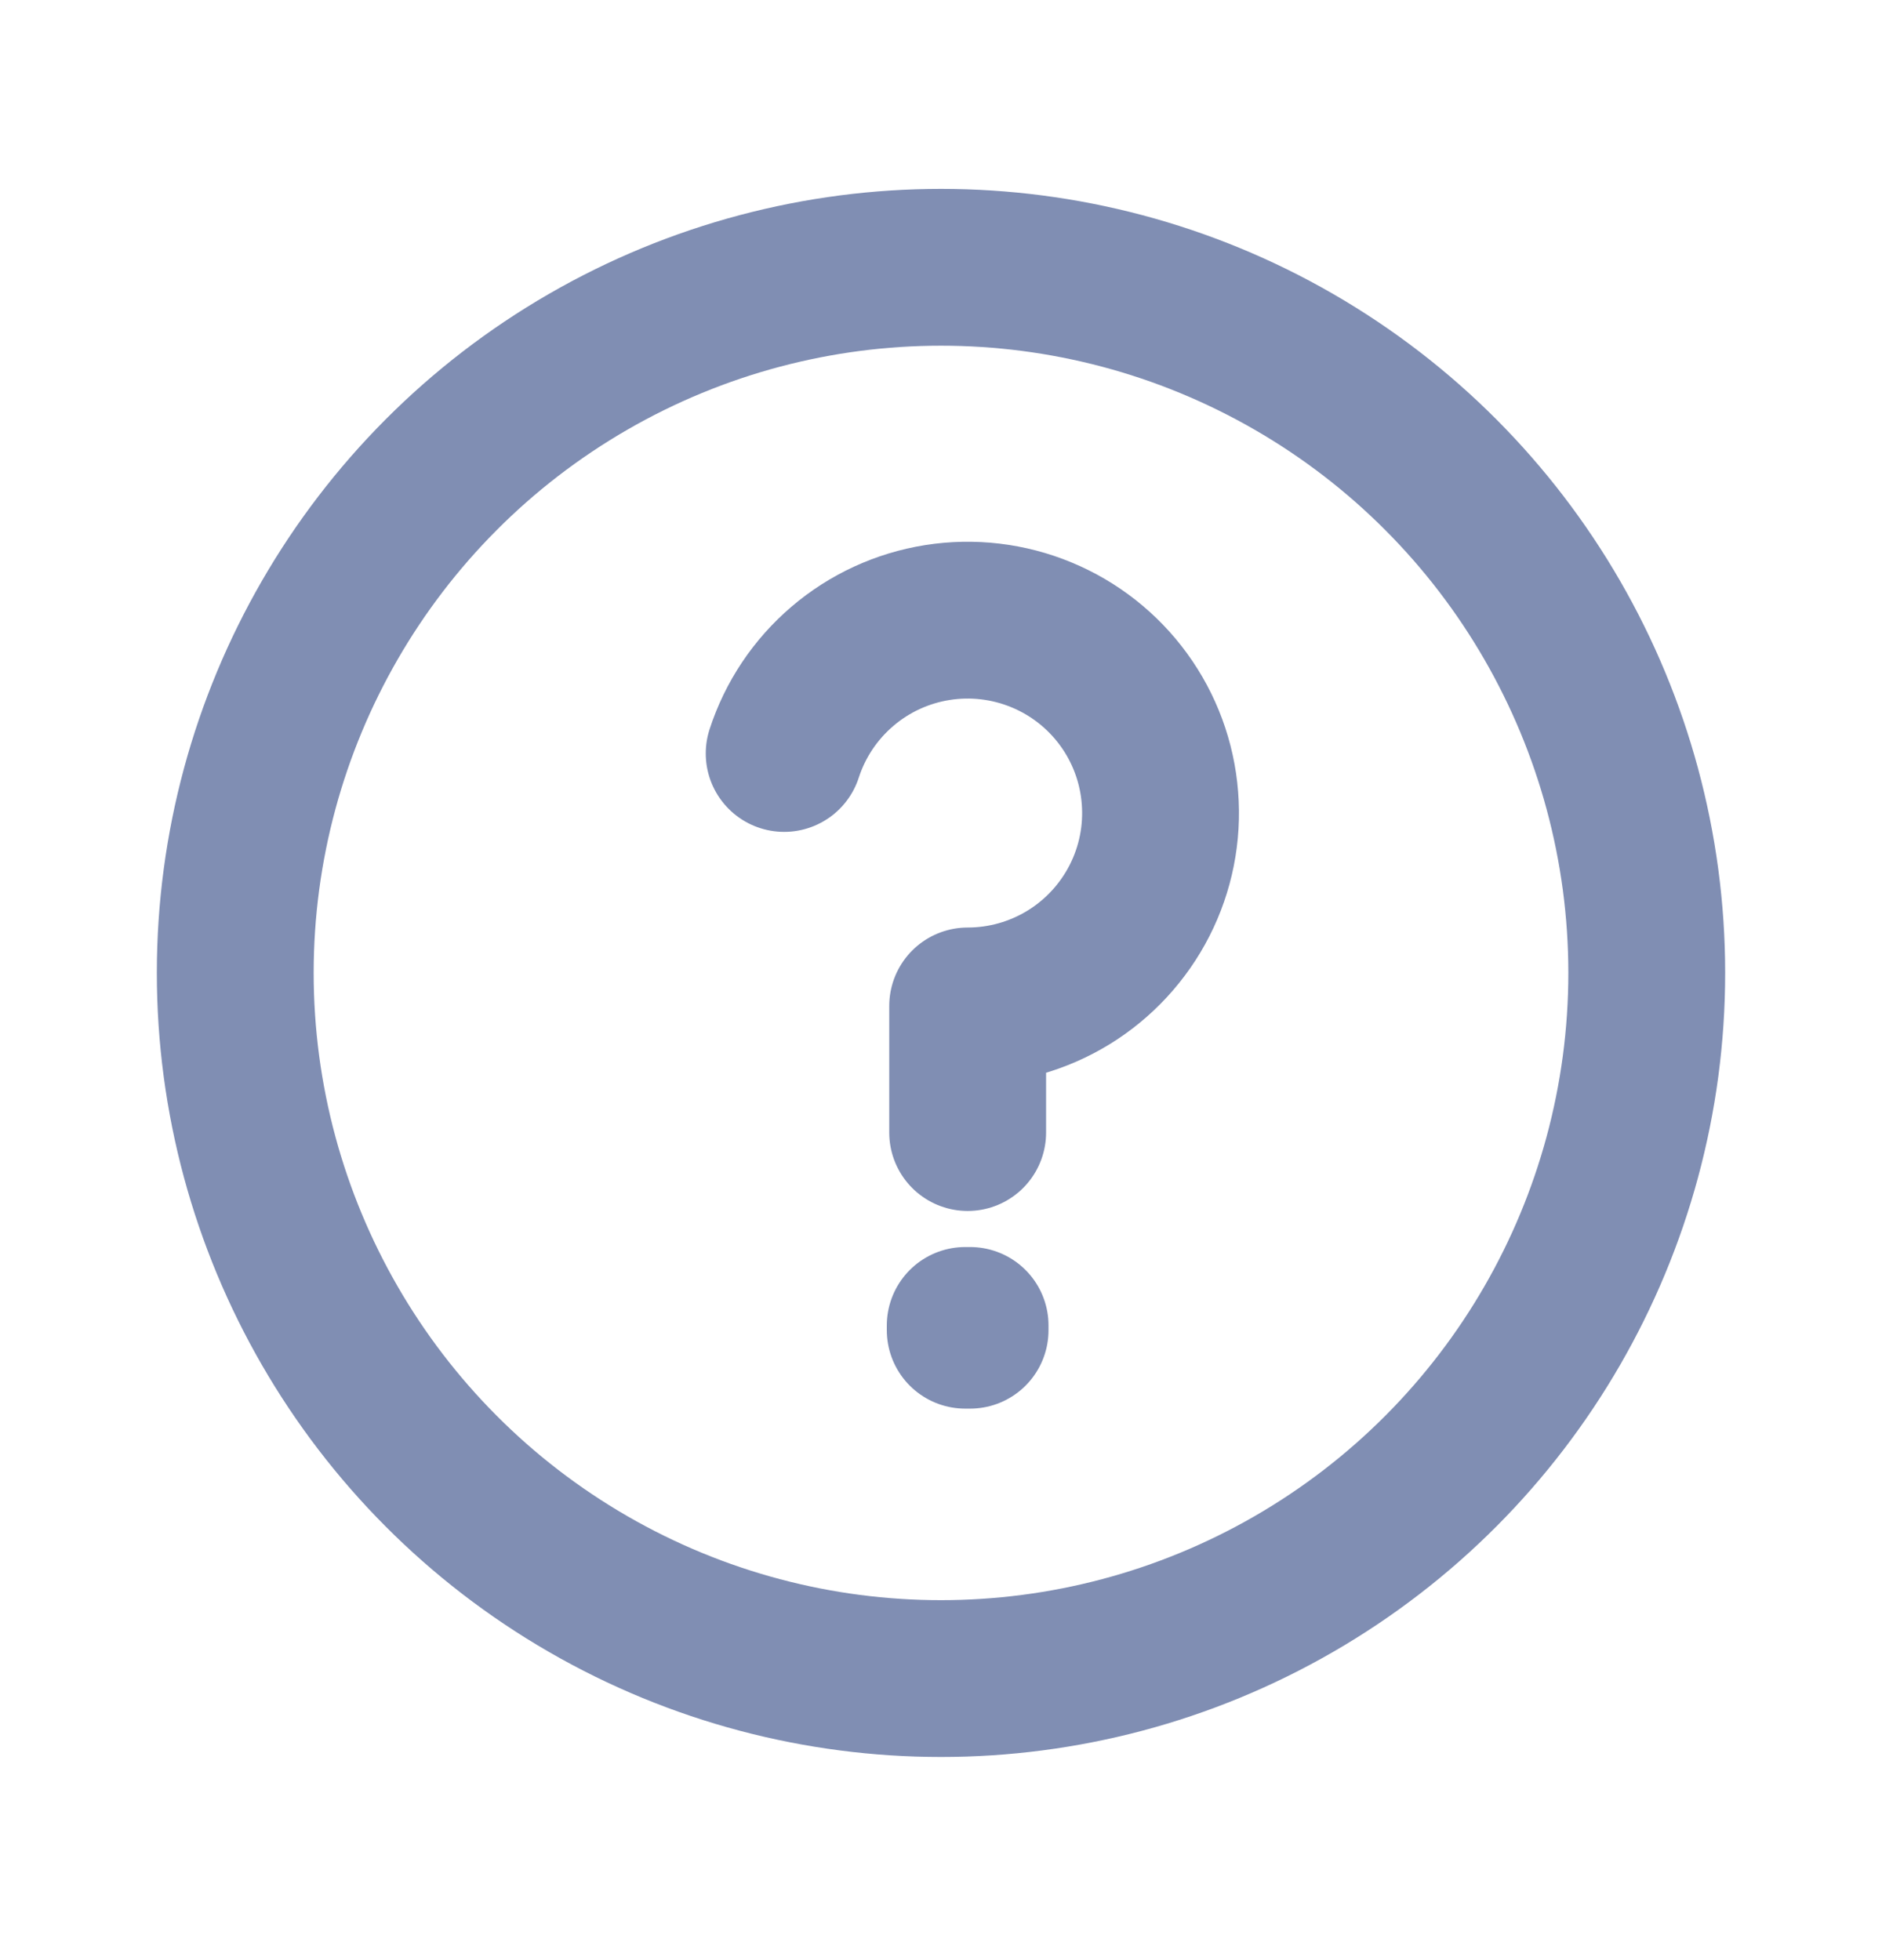
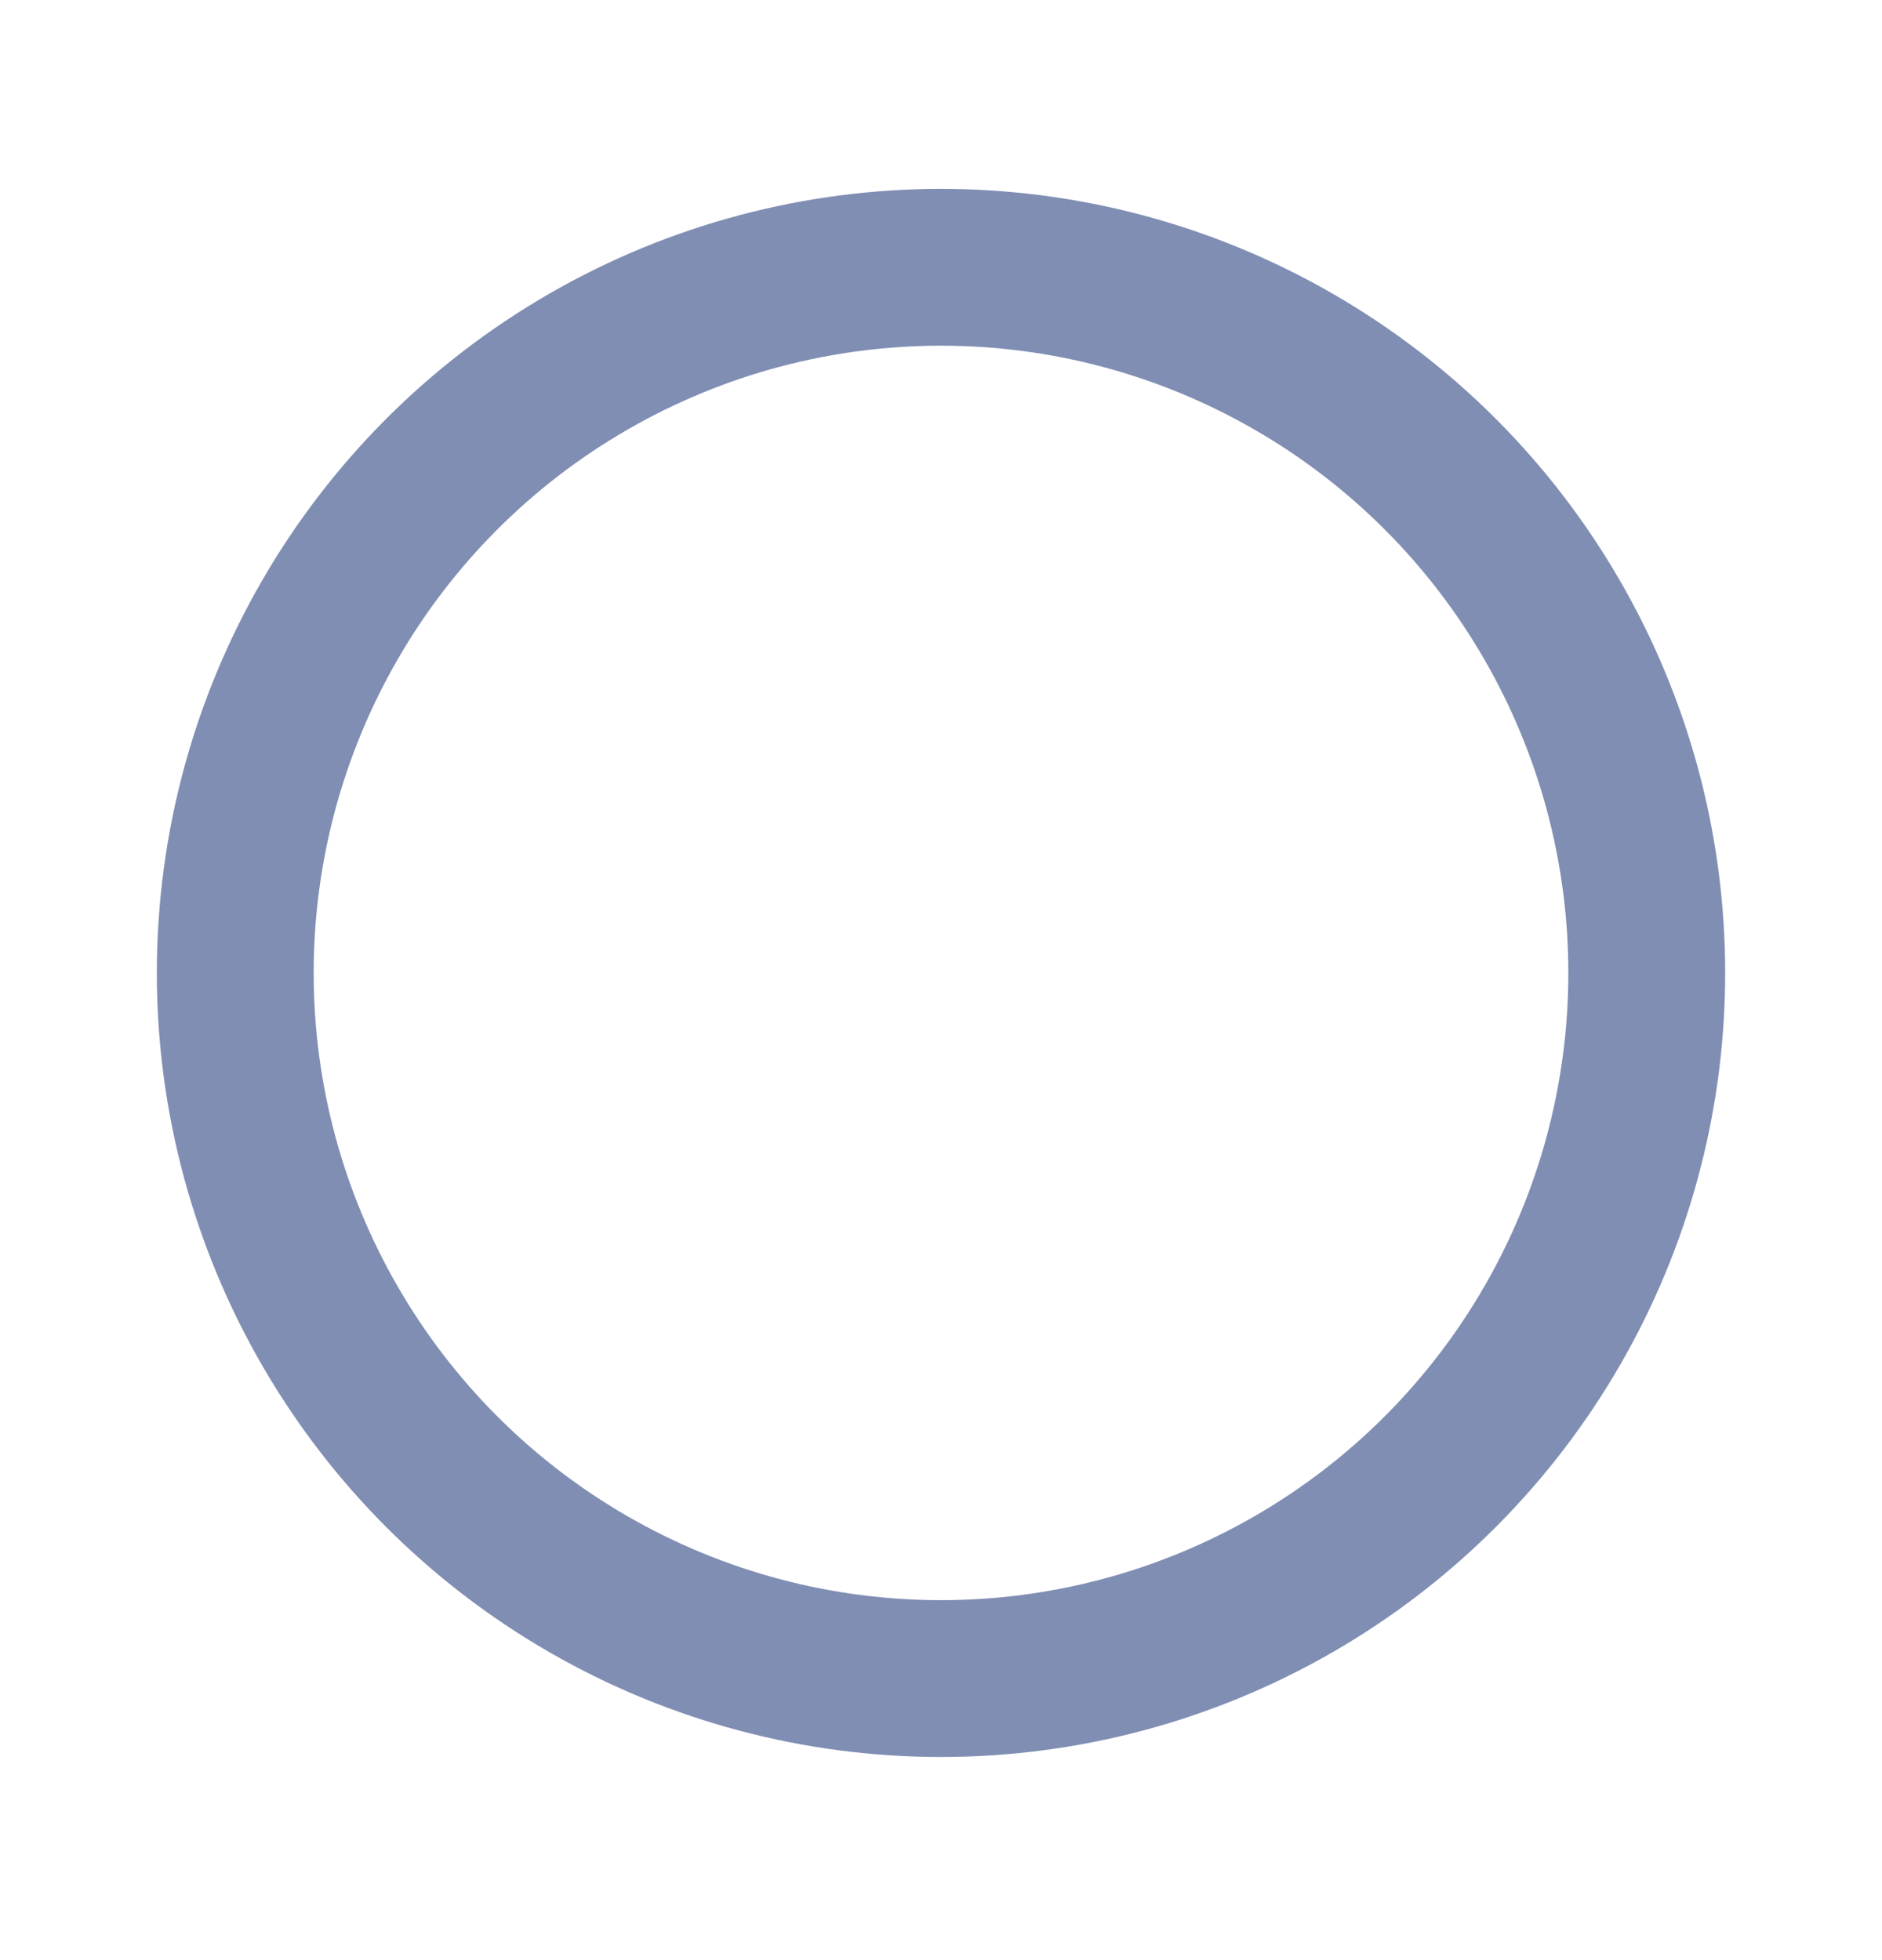
<svg xmlns="http://www.w3.org/2000/svg" width="24" height="25" viewBox="0 0 24 25" fill="none">
-   <path d="M10 9.61C10.14 9.178 10.397 8.794 10.742 8.499C11.087 8.204 11.506 8.011 11.954 7.94C12.402 7.869 12.862 7.923 13.281 8.097C13.7 8.27 14.063 8.556 14.33 8.923C14.597 9.29 14.757 9.724 14.792 10.176C14.828 10.629 14.738 11.082 14.532 11.486C14.326 11.89 14.012 12.23 13.626 12.467C13.239 12.704 12.794 12.83 12.34 12.83V14.445M12.371 16.905V16.966L12.309 16.966V16.905H12.371Z" stroke="#808EB3" stroke-width="2" stroke-linecap="round" stroke-linejoin="round" />
  <circle cx="12" cy="12.409" r="9" stroke="#808EB3" stroke-width="2" stroke-linecap="round" stroke-linejoin="round" />
</svg>